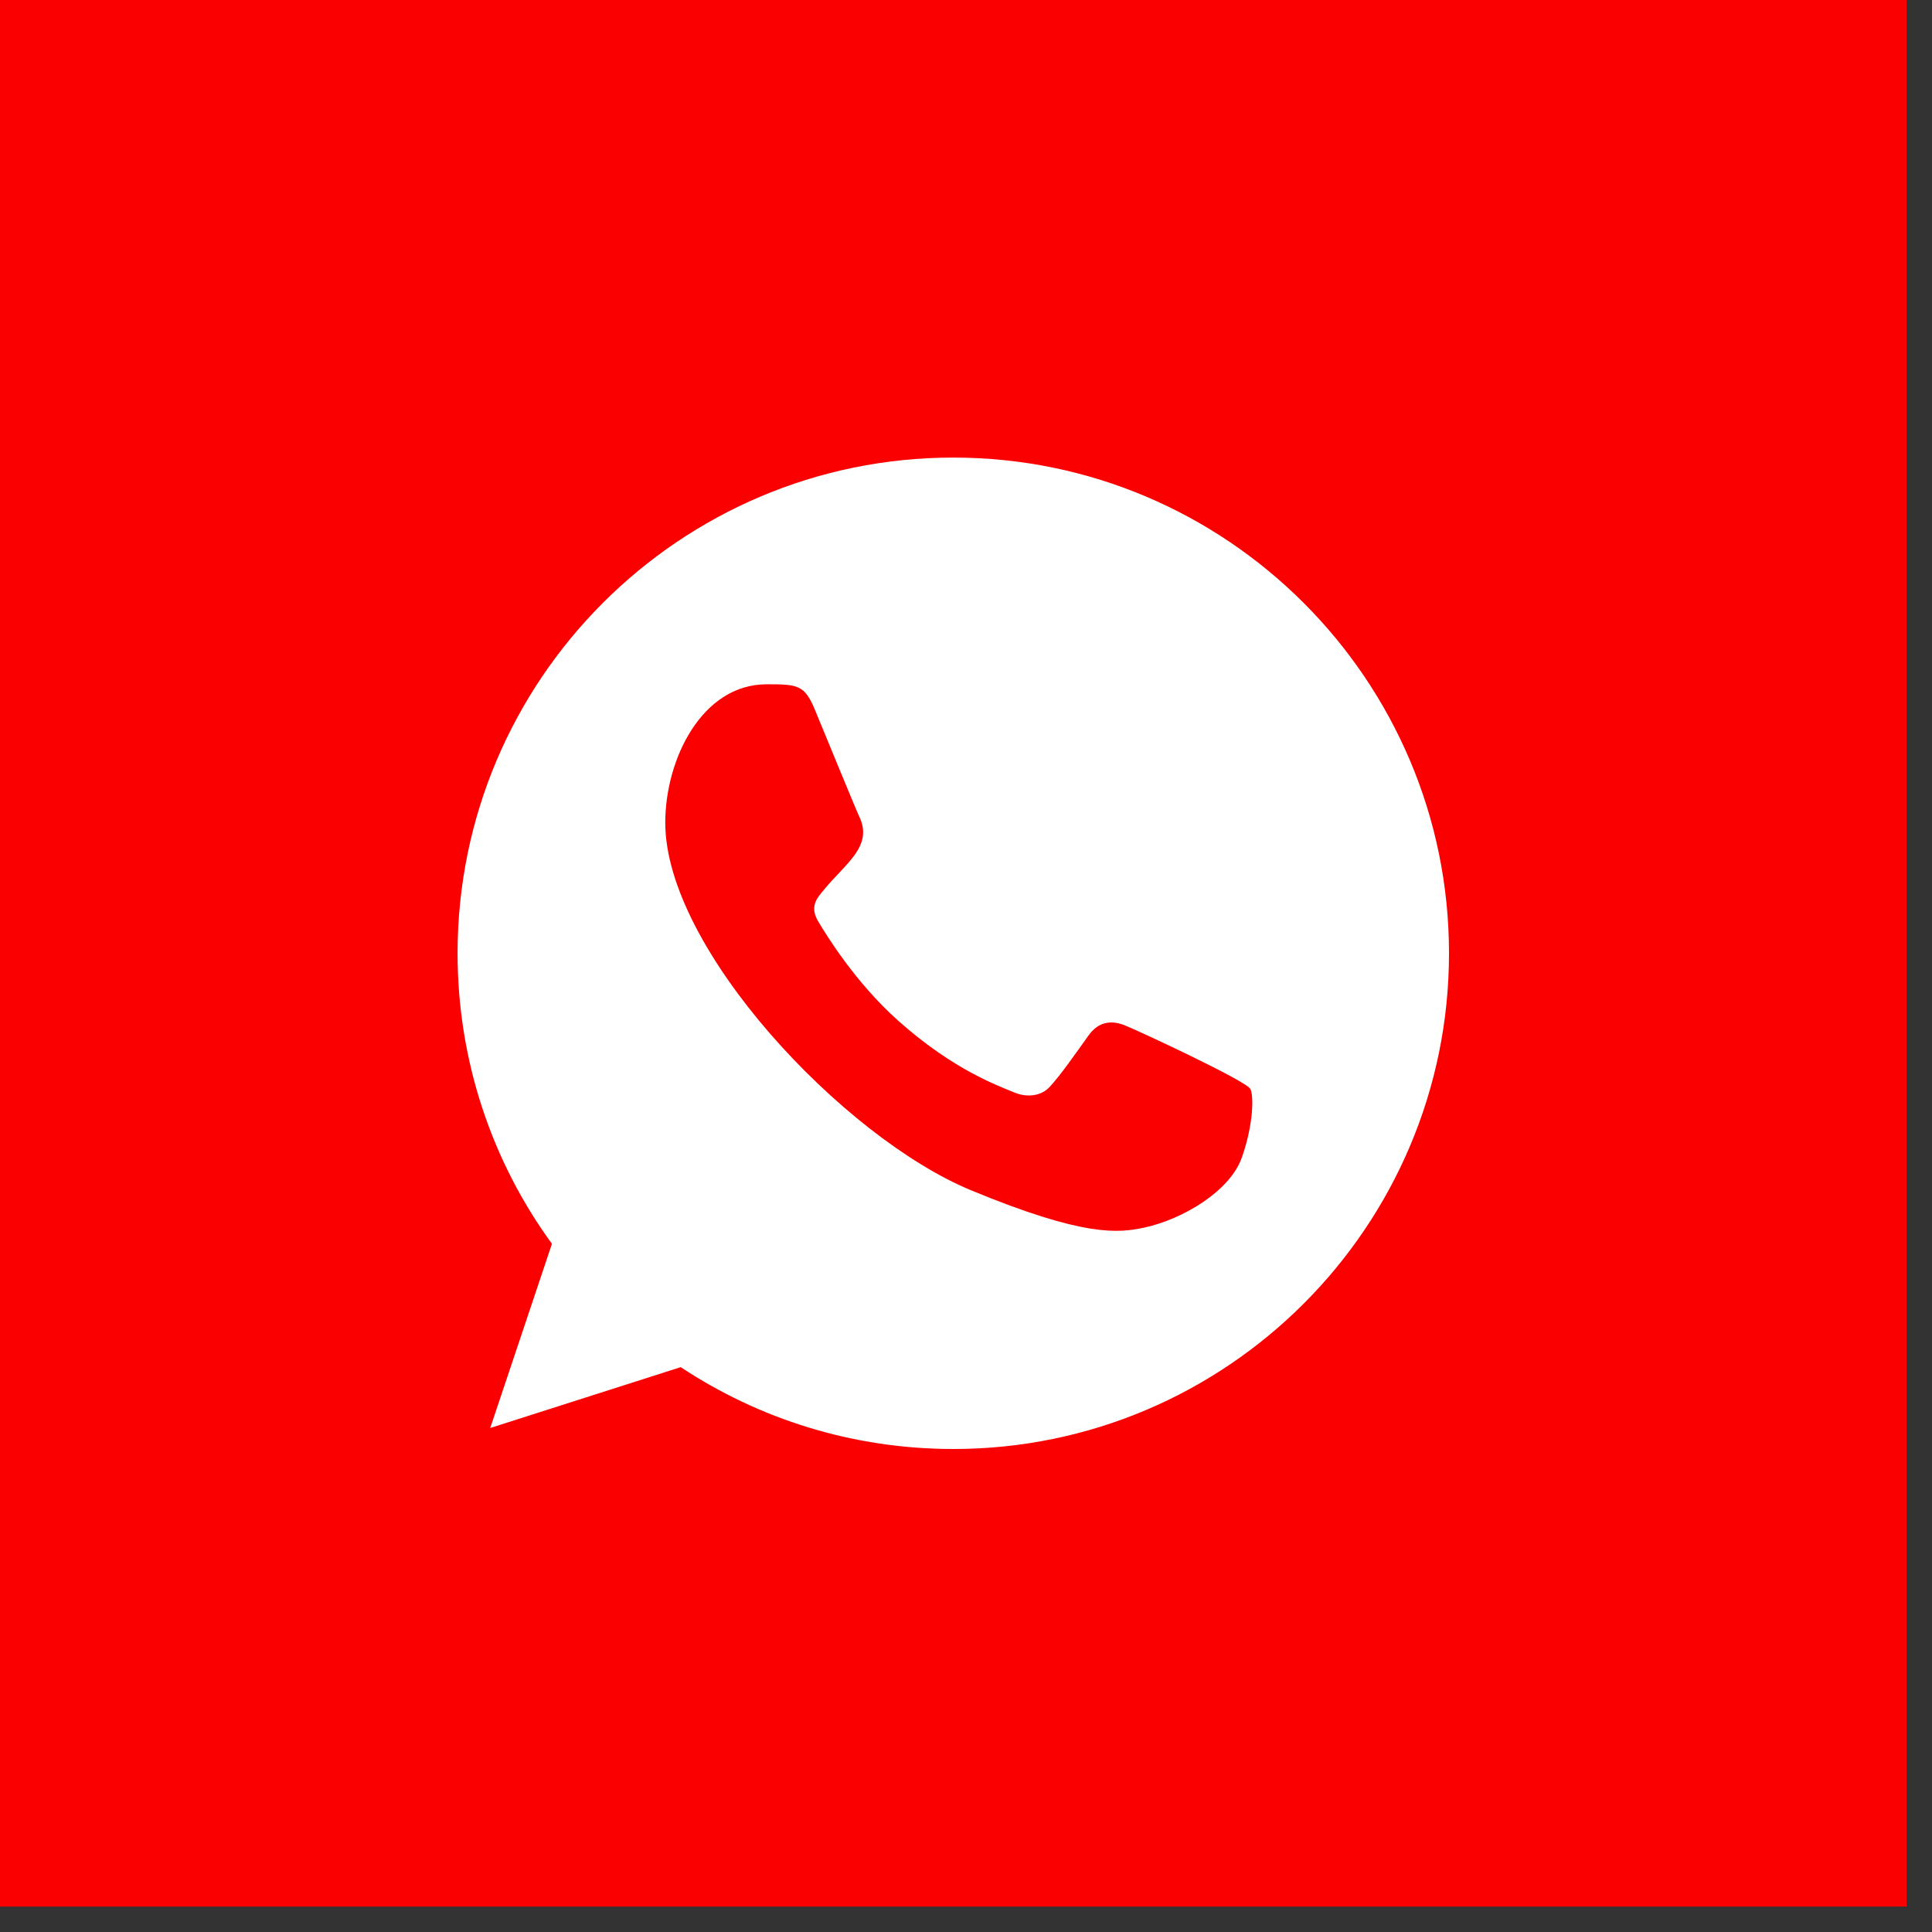
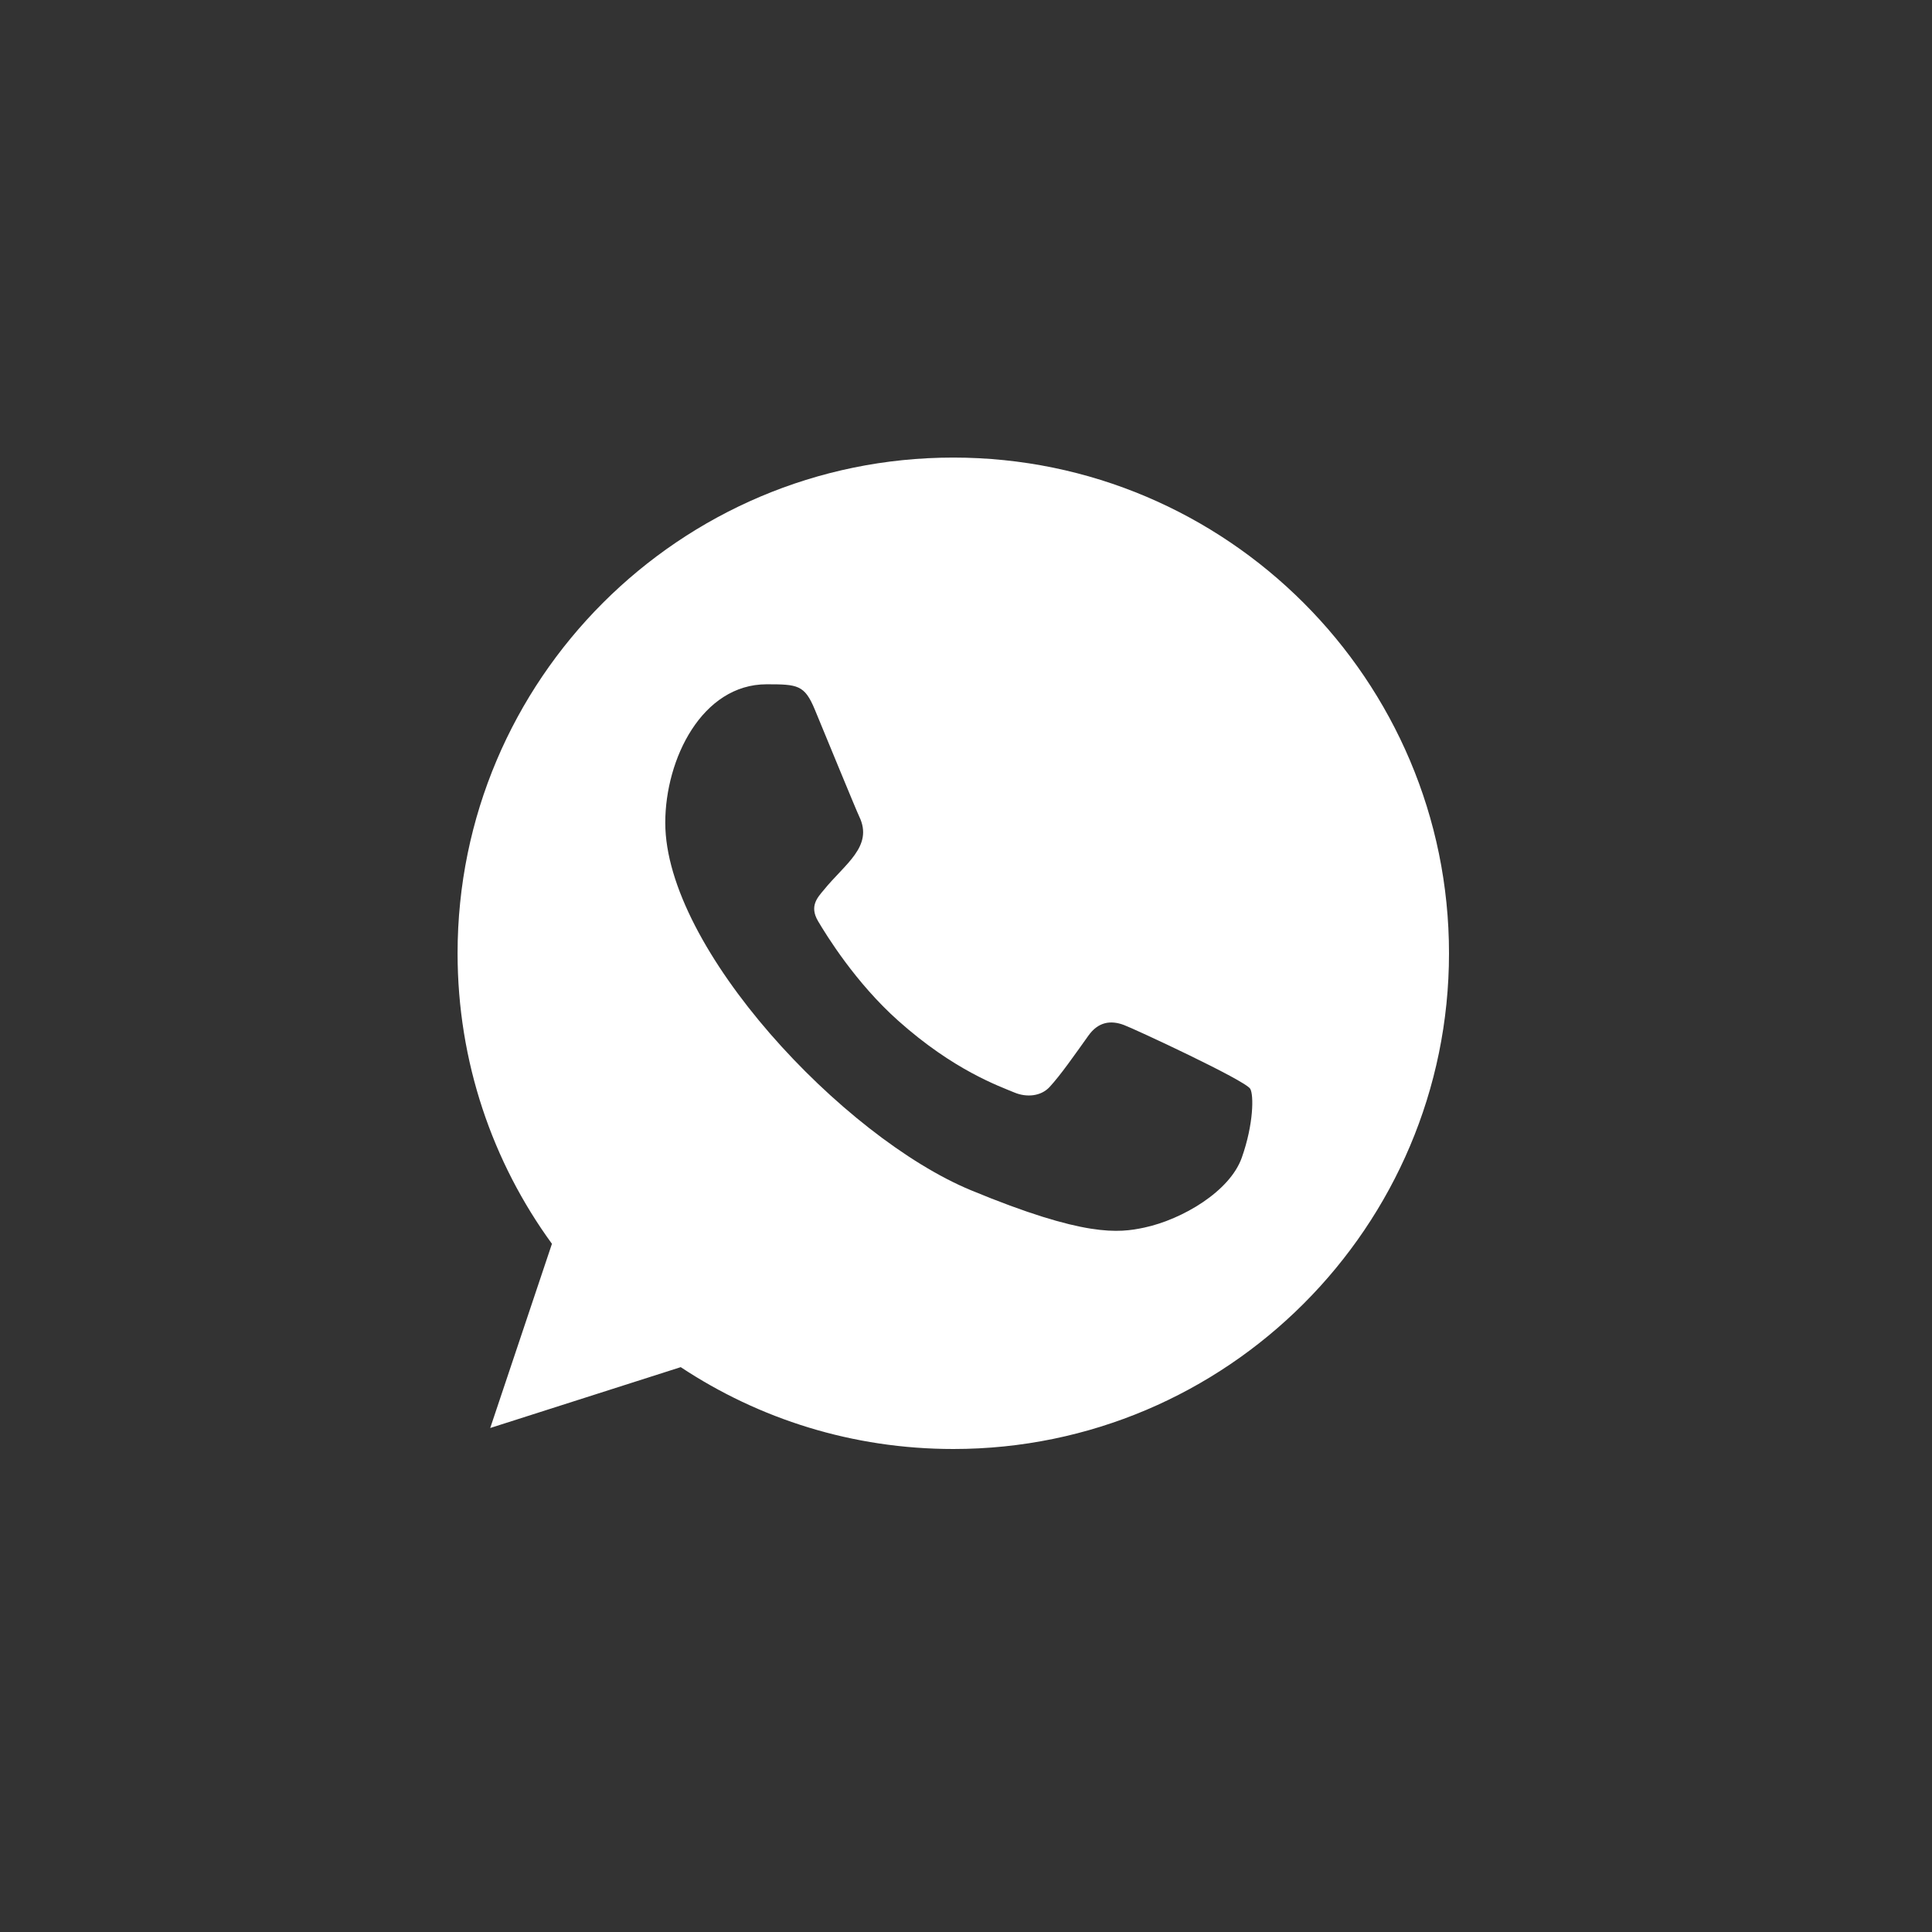
<svg xmlns="http://www.w3.org/2000/svg" width="38" height="38" viewBox="0 0 38 38" fill="none">
  <rect x="0" y="0" width="38" height="38" fill="#333333" stroke="none" />
-   <rect width="37.5" height="37.5" fill="#FB0000" />
  <path fill-rule="evenodd" clip-rule="evenodd" d="M24.425 22.768C24.191 23.433 23.256 23.983 22.512 24.144C22.002 24.253 21.337 24.338 19.096 23.41C16.58 22.367 13.085 18.653 13.085 16.182C13.085 14.924 13.811 13.459 15.079 13.459C15.69 13.459 15.824 13.471 16.025 13.953C16.26 14.52 16.833 15.919 16.901 16.062C17.183 16.65 16.615 16.994 16.202 17.506C16.071 17.661 15.921 17.827 16.088 18.114C16.254 18.395 16.827 19.329 17.67 20.079C18.758 21.049 19.64 21.358 19.956 21.49C20.191 21.587 20.472 21.565 20.643 21.381C20.861 21.146 21.131 20.756 21.406 20.372C21.6 20.097 21.847 20.063 22.105 20.16C22.279 20.221 24.498 21.251 24.591 21.416C24.66 21.535 24.66 22.103 24.425 22.768ZM18.752 9H18.747C13.372 9 9 13.373 9 18.75C9 20.882 9.687 22.86 10.856 24.464L9.642 28.087L13.389 26.89C14.93 27.91 16.77 28.5 18.752 28.5C24.127 28.5 28.5 24.127 28.5 18.75C28.5 13.373 24.127 9 18.752 9Z" fill="white" />
</svg>